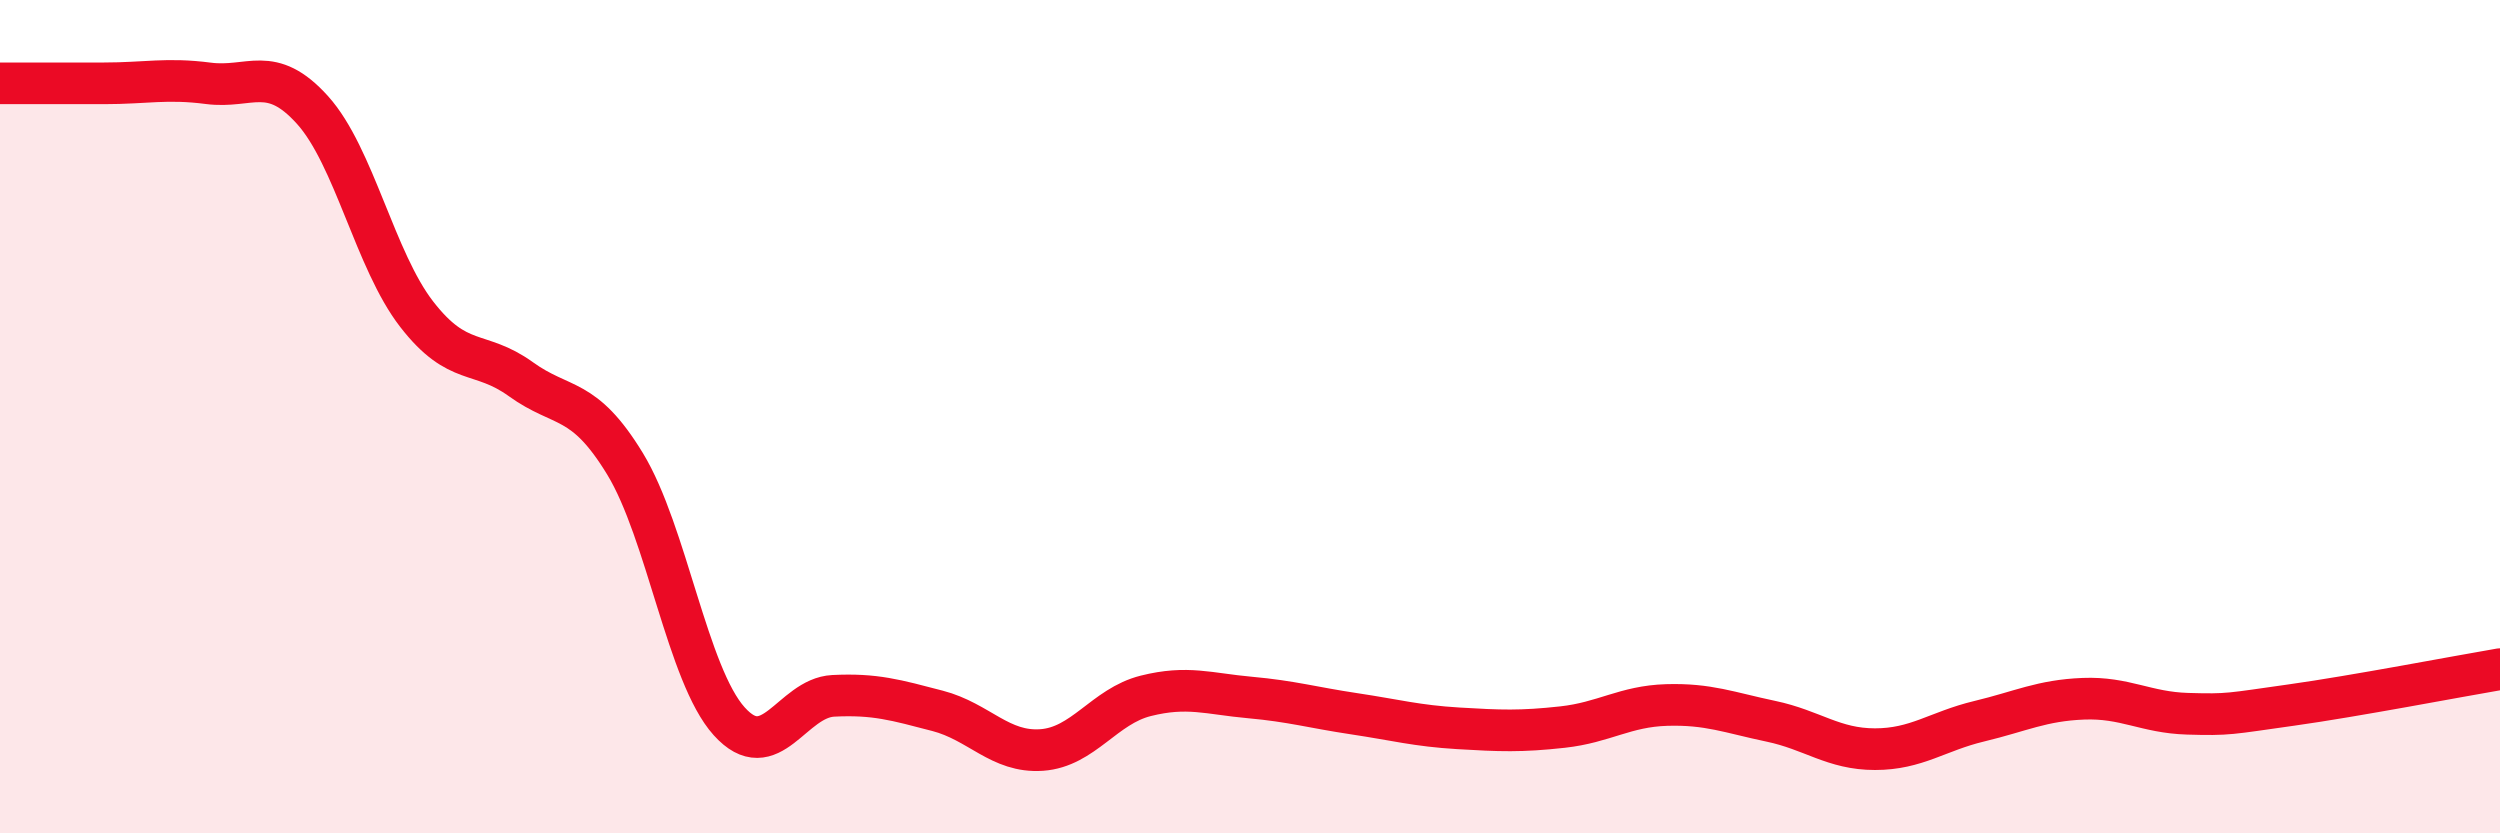
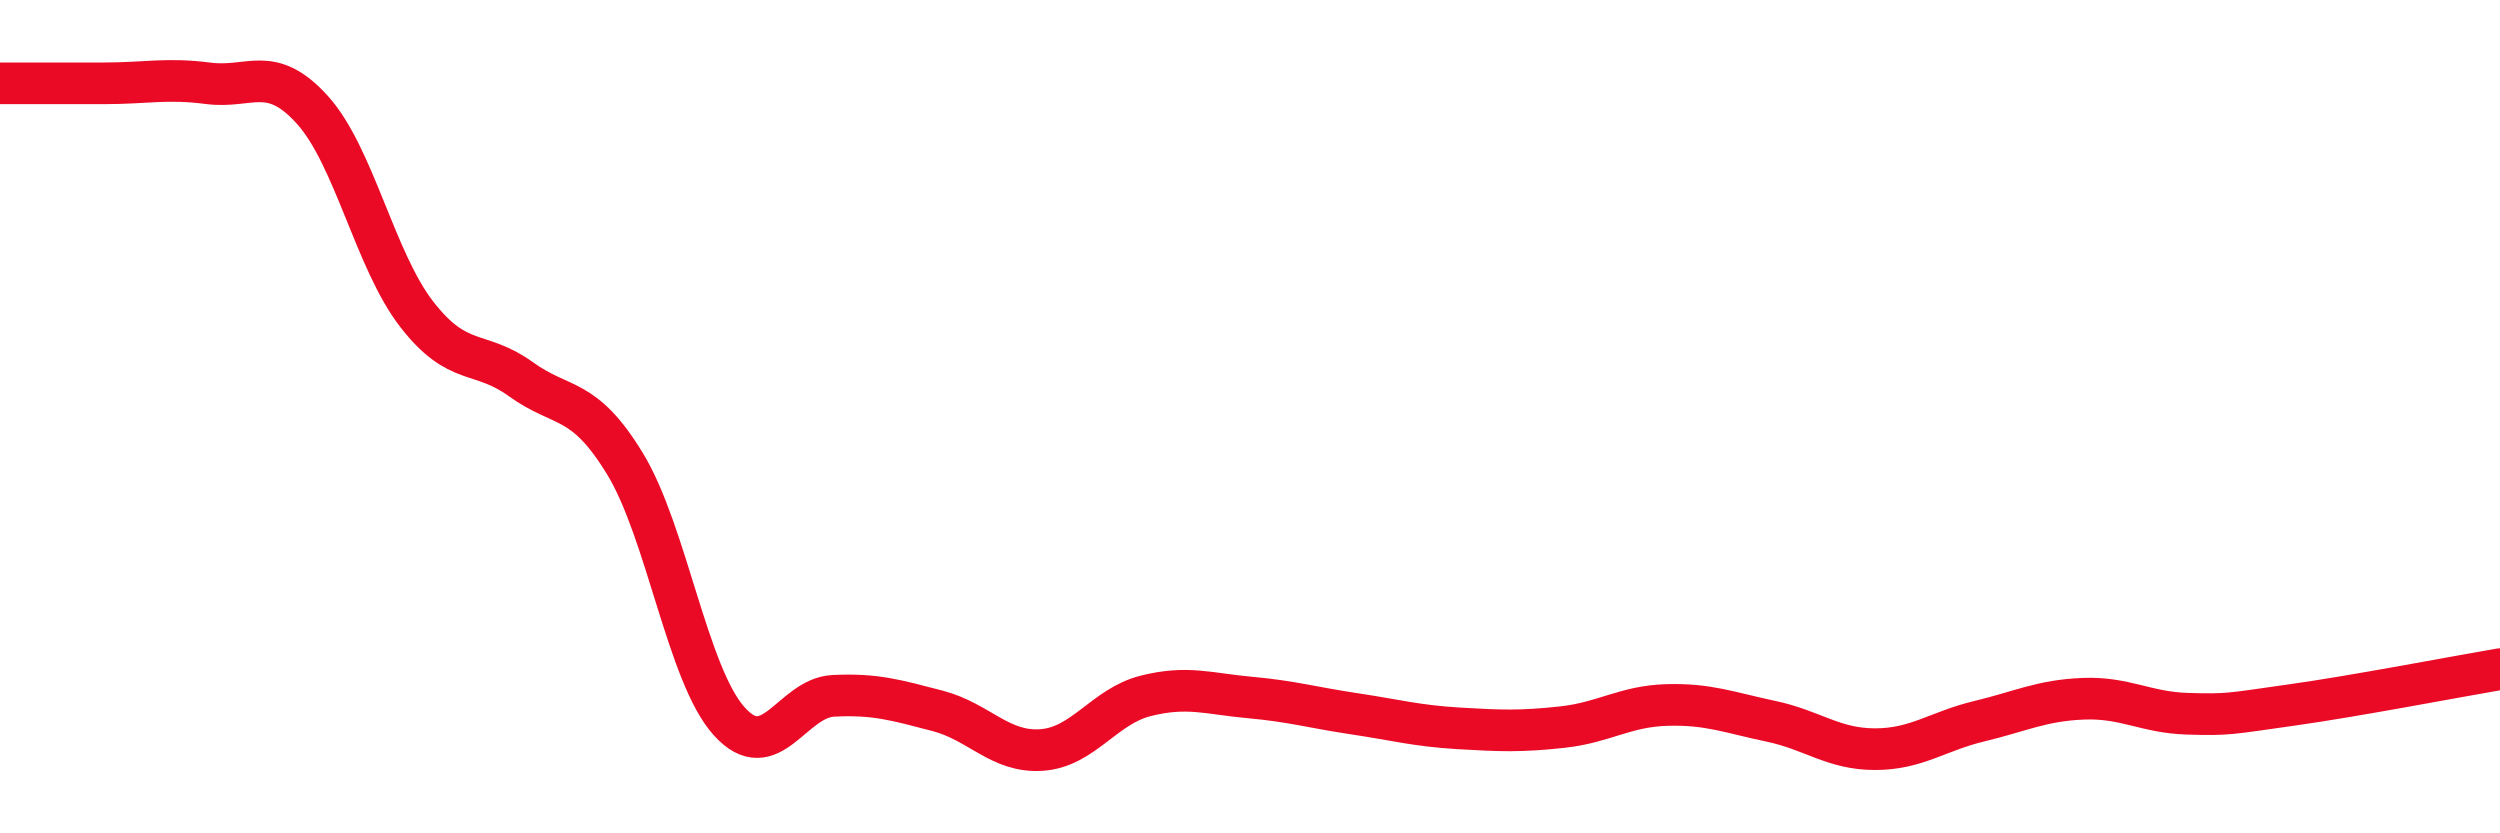
<svg xmlns="http://www.w3.org/2000/svg" width="60" height="20" viewBox="0 0 60 20">
-   <path d="M 0,2 C 0.5,2 1.5,2 2.5,2 C 3.5,2 4,1.87 5,2 C 6,2.13 6.5,1.53 7.5,2.64 C 8.5,3.75 9,6.25 10,7.54 C 11,8.83 11.5,8.38 12.5,9.1 C 13.5,9.82 14,9.49 15,11.13 C 16,12.77 16.5,16.2 17.5,17.31 C 18.5,18.42 19,16.75 20,16.7 C 21,16.65 21.5,16.8 22.5,17.06 C 23.5,17.32 24,18.07 25,18 C 26,17.93 26.5,16.95 27.5,16.7 C 28.5,16.45 29,16.65 30,16.74 C 31,16.83 31.5,16.98 32.5,17.13 C 33.5,17.28 34,17.42 35,17.48 C 36,17.54 36.5,17.56 37.5,17.45 C 38.5,17.34 39,16.95 40,16.92 C 41,16.89 41.5,17.1 42.5,17.31 C 43.5,17.52 44,17.98 45,17.98 C 46,17.98 46.5,17.55 47.5,17.31 C 48.5,17.07 49,16.81 50,16.77 C 51,16.73 51.5,17.1 52.5,17.13 C 53.5,17.16 53.5,17.13 55,16.92 C 56.5,16.71 59,16.23 60,16.06L60 20L0 20Z" fill="#EB0A25" opacity="0.1" stroke-linecap="round" stroke-linejoin="round" />
  <path d="M 0,2 C 0.5,2 1.5,2 2.5,2 C 3.5,2 4,1.87 5,2 C 6,2.13 6.5,1.53 7.5,2.64 C 8.5,3.75 9,6.25 10,7.54 C 11,8.83 11.5,8.38 12.5,9.1 C 13.5,9.82 14,9.49 15,11.13 C 16,12.77 16.5,16.2 17.5,17.31 C 18.5,18.42 19,16.75 20,16.7 C 21,16.65 21.5,16.8 22.5,17.06 C 23.5,17.32 24,18.07 25,18 C 26,17.93 26.5,16.95 27.5,16.7 C 28.5,16.45 29,16.65 30,16.74 C 31,16.83 31.5,16.98 32.5,17.13 C 33.5,17.28 34,17.42 35,17.48 C 36,17.54 36.5,17.56 37.5,17.45 C 38.5,17.34 39,16.95 40,16.92 C 41,16.89 41.5,17.1 42.5,17.31 C 43.5,17.52 44,17.98 45,17.98 C 46,17.98 46.5,17.55 47.5,17.31 C 48.5,17.07 49,16.81 50,16.77 C 51,16.73 51.5,17.1 52.5,17.13 C 53.5,17.16 53.5,17.13 55,16.92 C 56.5,16.71 59,16.23 60,16.06" stroke="#EB0A25" stroke-width="1" fill="none" stroke-linecap="round" stroke-linejoin="round" />
</svg>